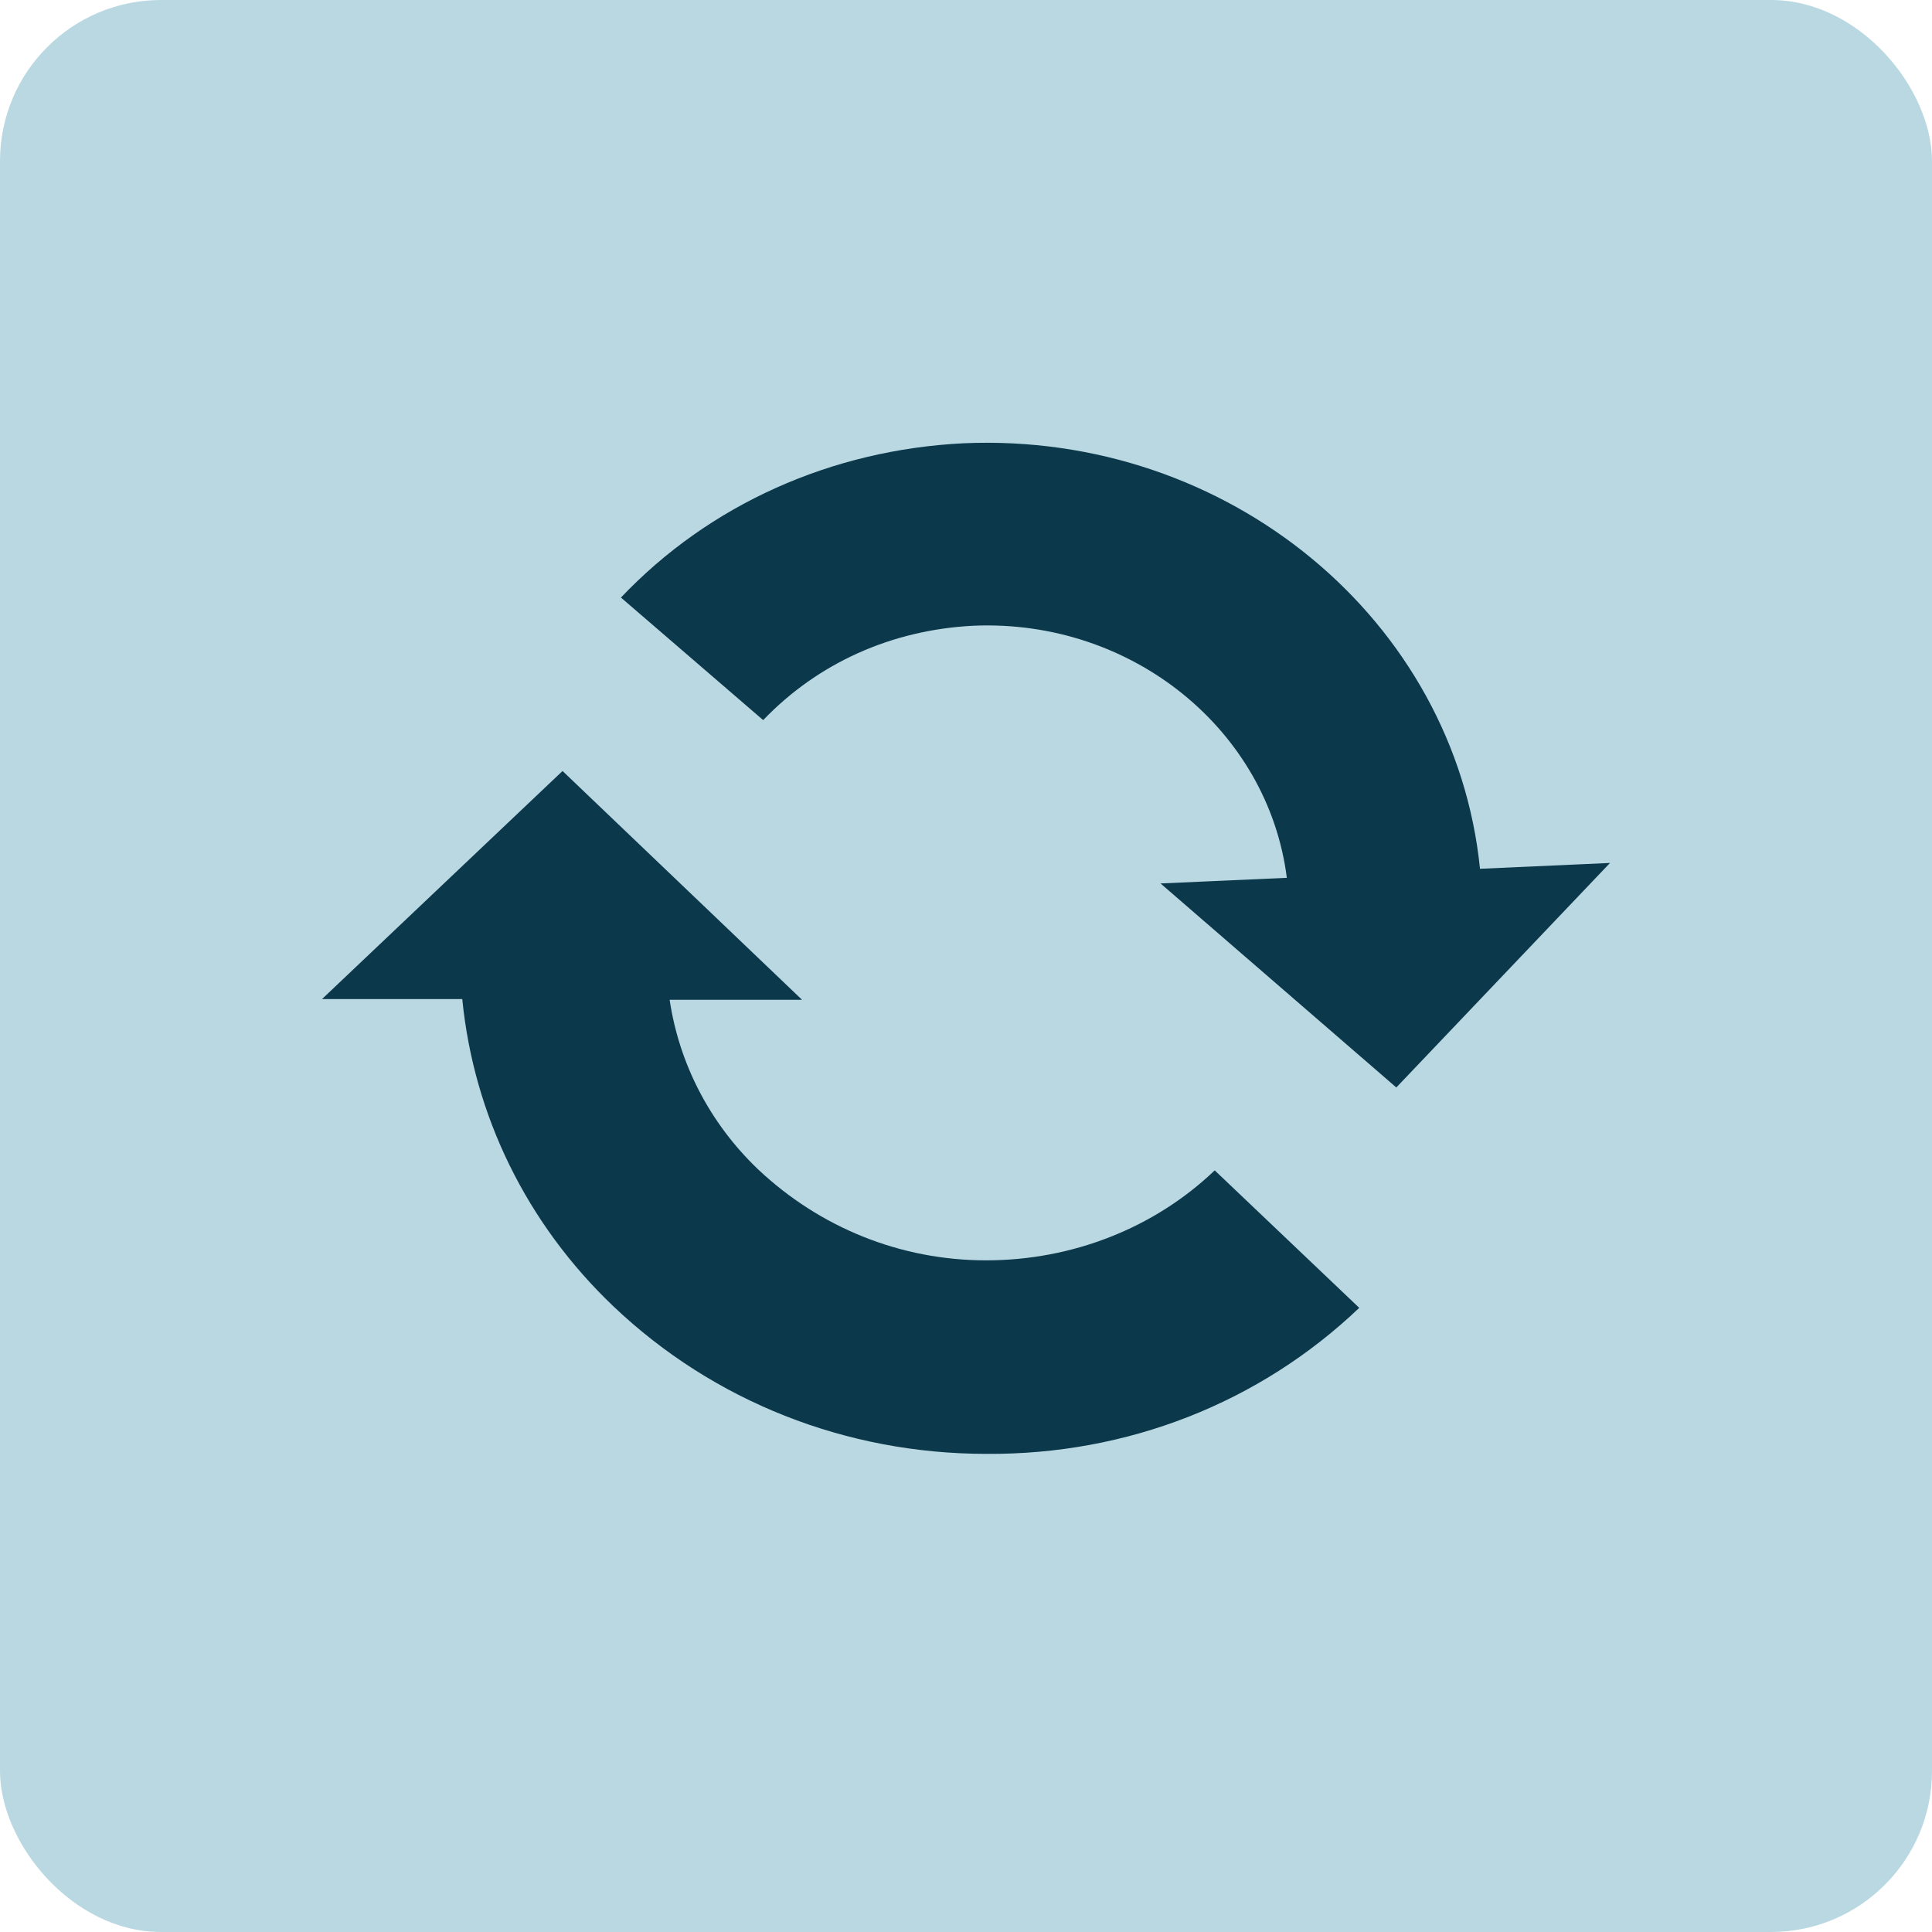
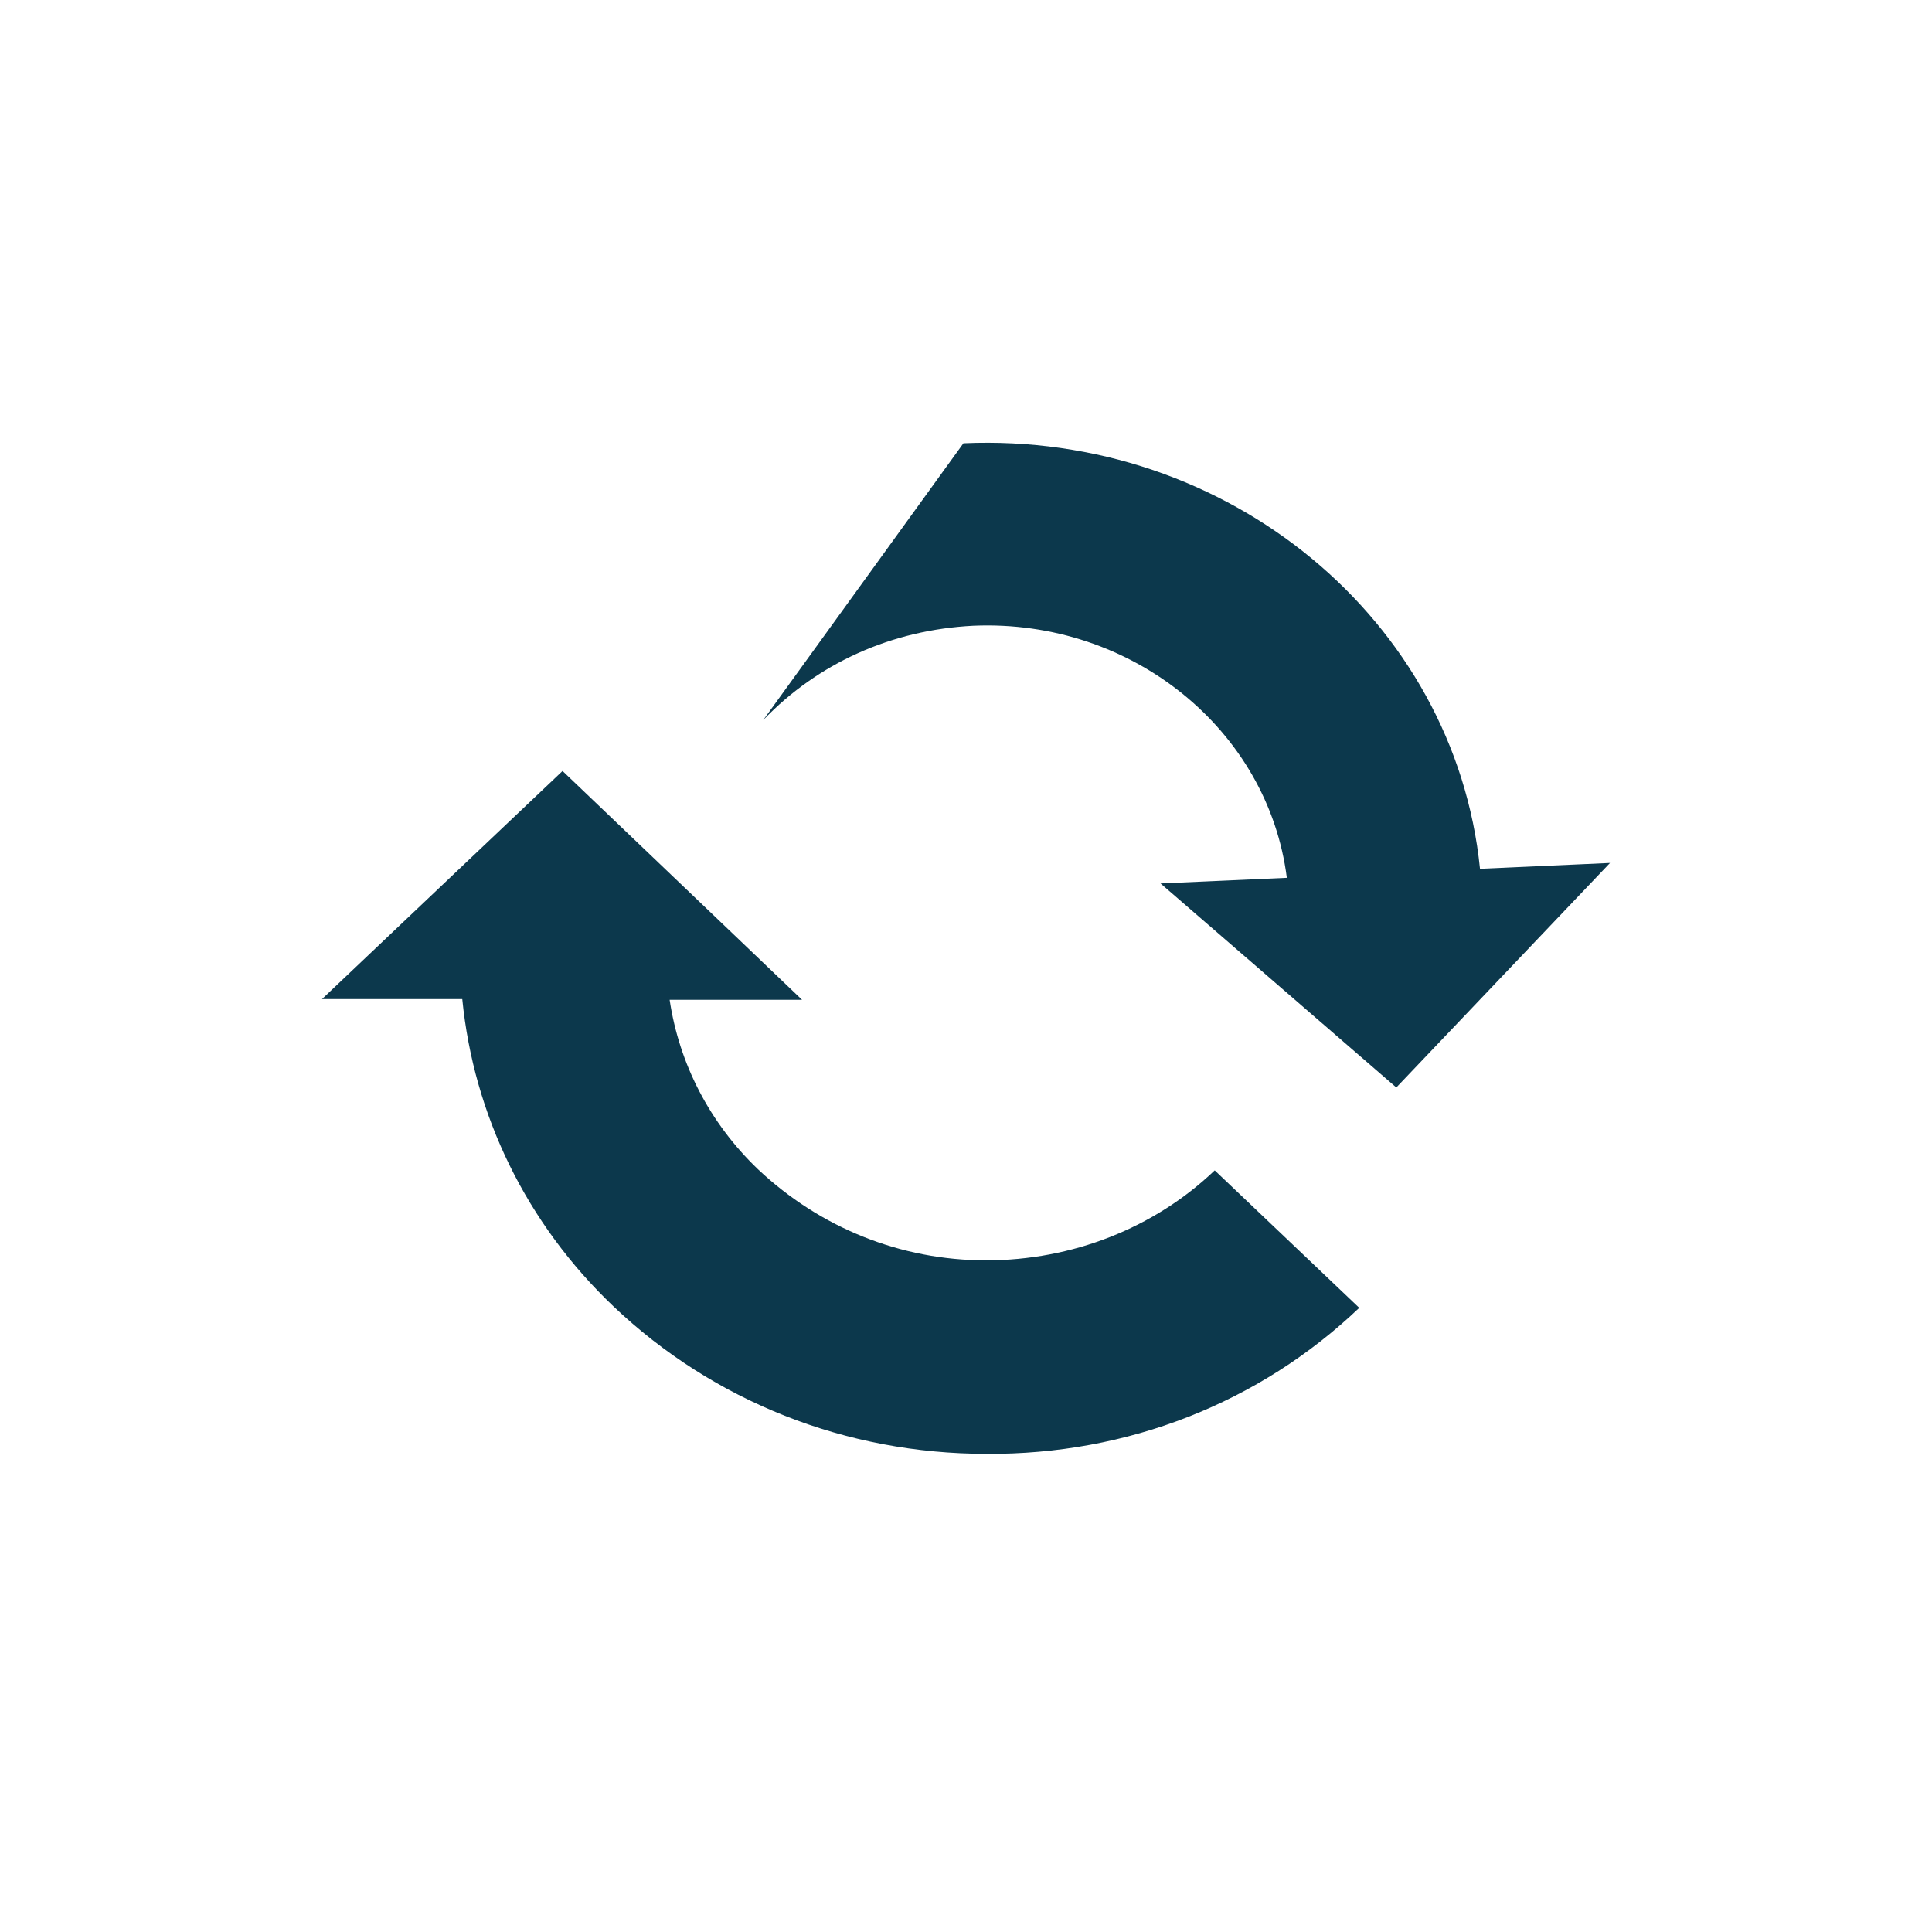
<svg xmlns="http://www.w3.org/2000/svg" width="48" height="48" viewBox="0 0 48 48" fill="none">
-   <rect opacity="0.32" y="0" width="48" height="48" rx="4" fill="#28859F" />
-   <path d="M30.181 29.079L33.77 32.493C31.289 34.858 28 36.145 24.51 36.121C21.015 36.121 17.726 34.816 15.245 32.46C13.078 30.399 11.77 27.704 11.485 24.822H8L13.976 19.155L19.927 24.84H16.637C16.873 26.421 17.628 27.899 18.833 29.051C20.368 30.497 22.368 31.313 24.5 31.313C26.632 31.313 28.672 30.516 30.172 29.084L30.181 29.079ZM36.77 21.585C36.147 15.41 30.52 10.723 23.936 11.013C20.667 11.176 17.632 12.524 15.427 14.846L18.961 17.891C20.319 16.474 22.152 15.648 24.186 15.546C28.128 15.378 31.505 18.139 31.971 21.809L28.833 21.949L34.691 27.018L40 21.44L36.765 21.585H36.77Z" fill="#0C384C" />
+   <path d="M30.181 29.079L33.77 32.493C31.289 34.858 28 36.145 24.51 36.121C21.015 36.121 17.726 34.816 15.245 32.46C13.078 30.399 11.77 27.704 11.485 24.822H8L13.976 19.155L19.927 24.84H16.637C16.873 26.421 17.628 27.899 18.833 29.051C20.368 30.497 22.368 31.313 24.5 31.313C26.632 31.313 28.672 30.516 30.172 29.084L30.181 29.079ZM36.77 21.585C36.147 15.41 30.52 10.723 23.936 11.013L18.961 17.891C20.319 16.474 22.152 15.648 24.186 15.546C28.128 15.378 31.505 18.139 31.971 21.809L28.833 21.949L34.691 27.018L40 21.44L36.765 21.585H36.77Z" fill="#0C384C" />
</svg>